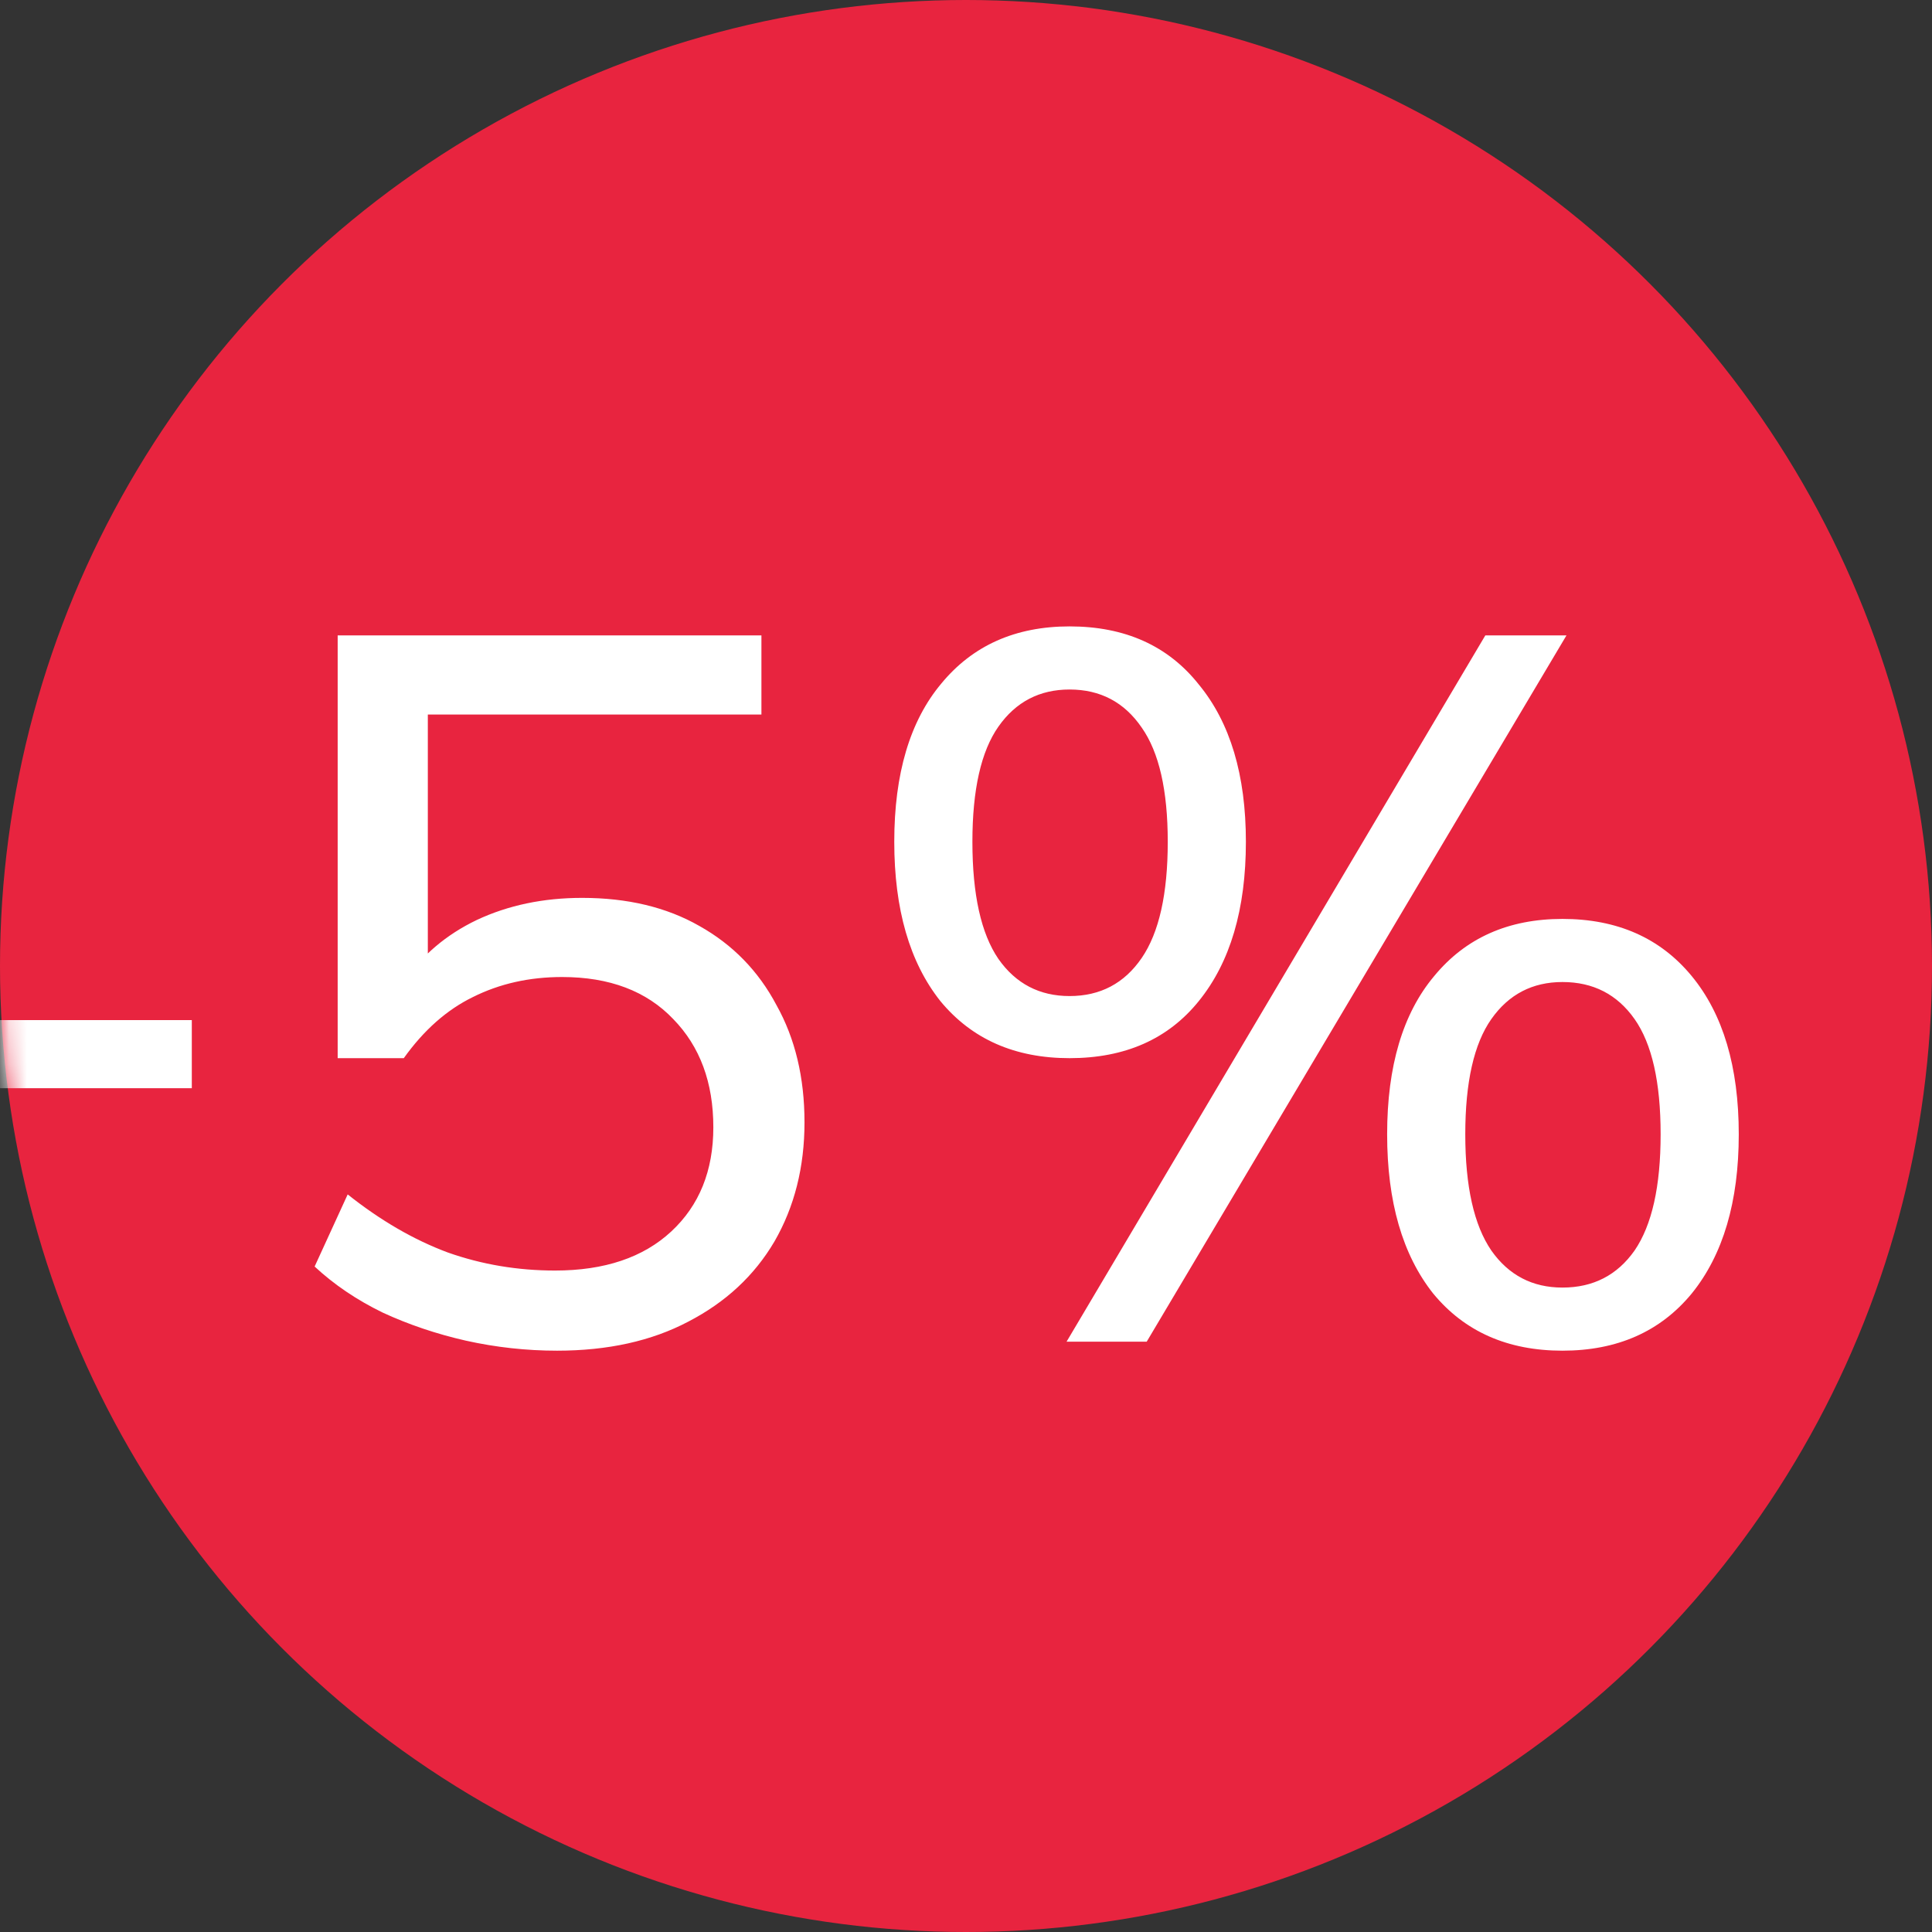
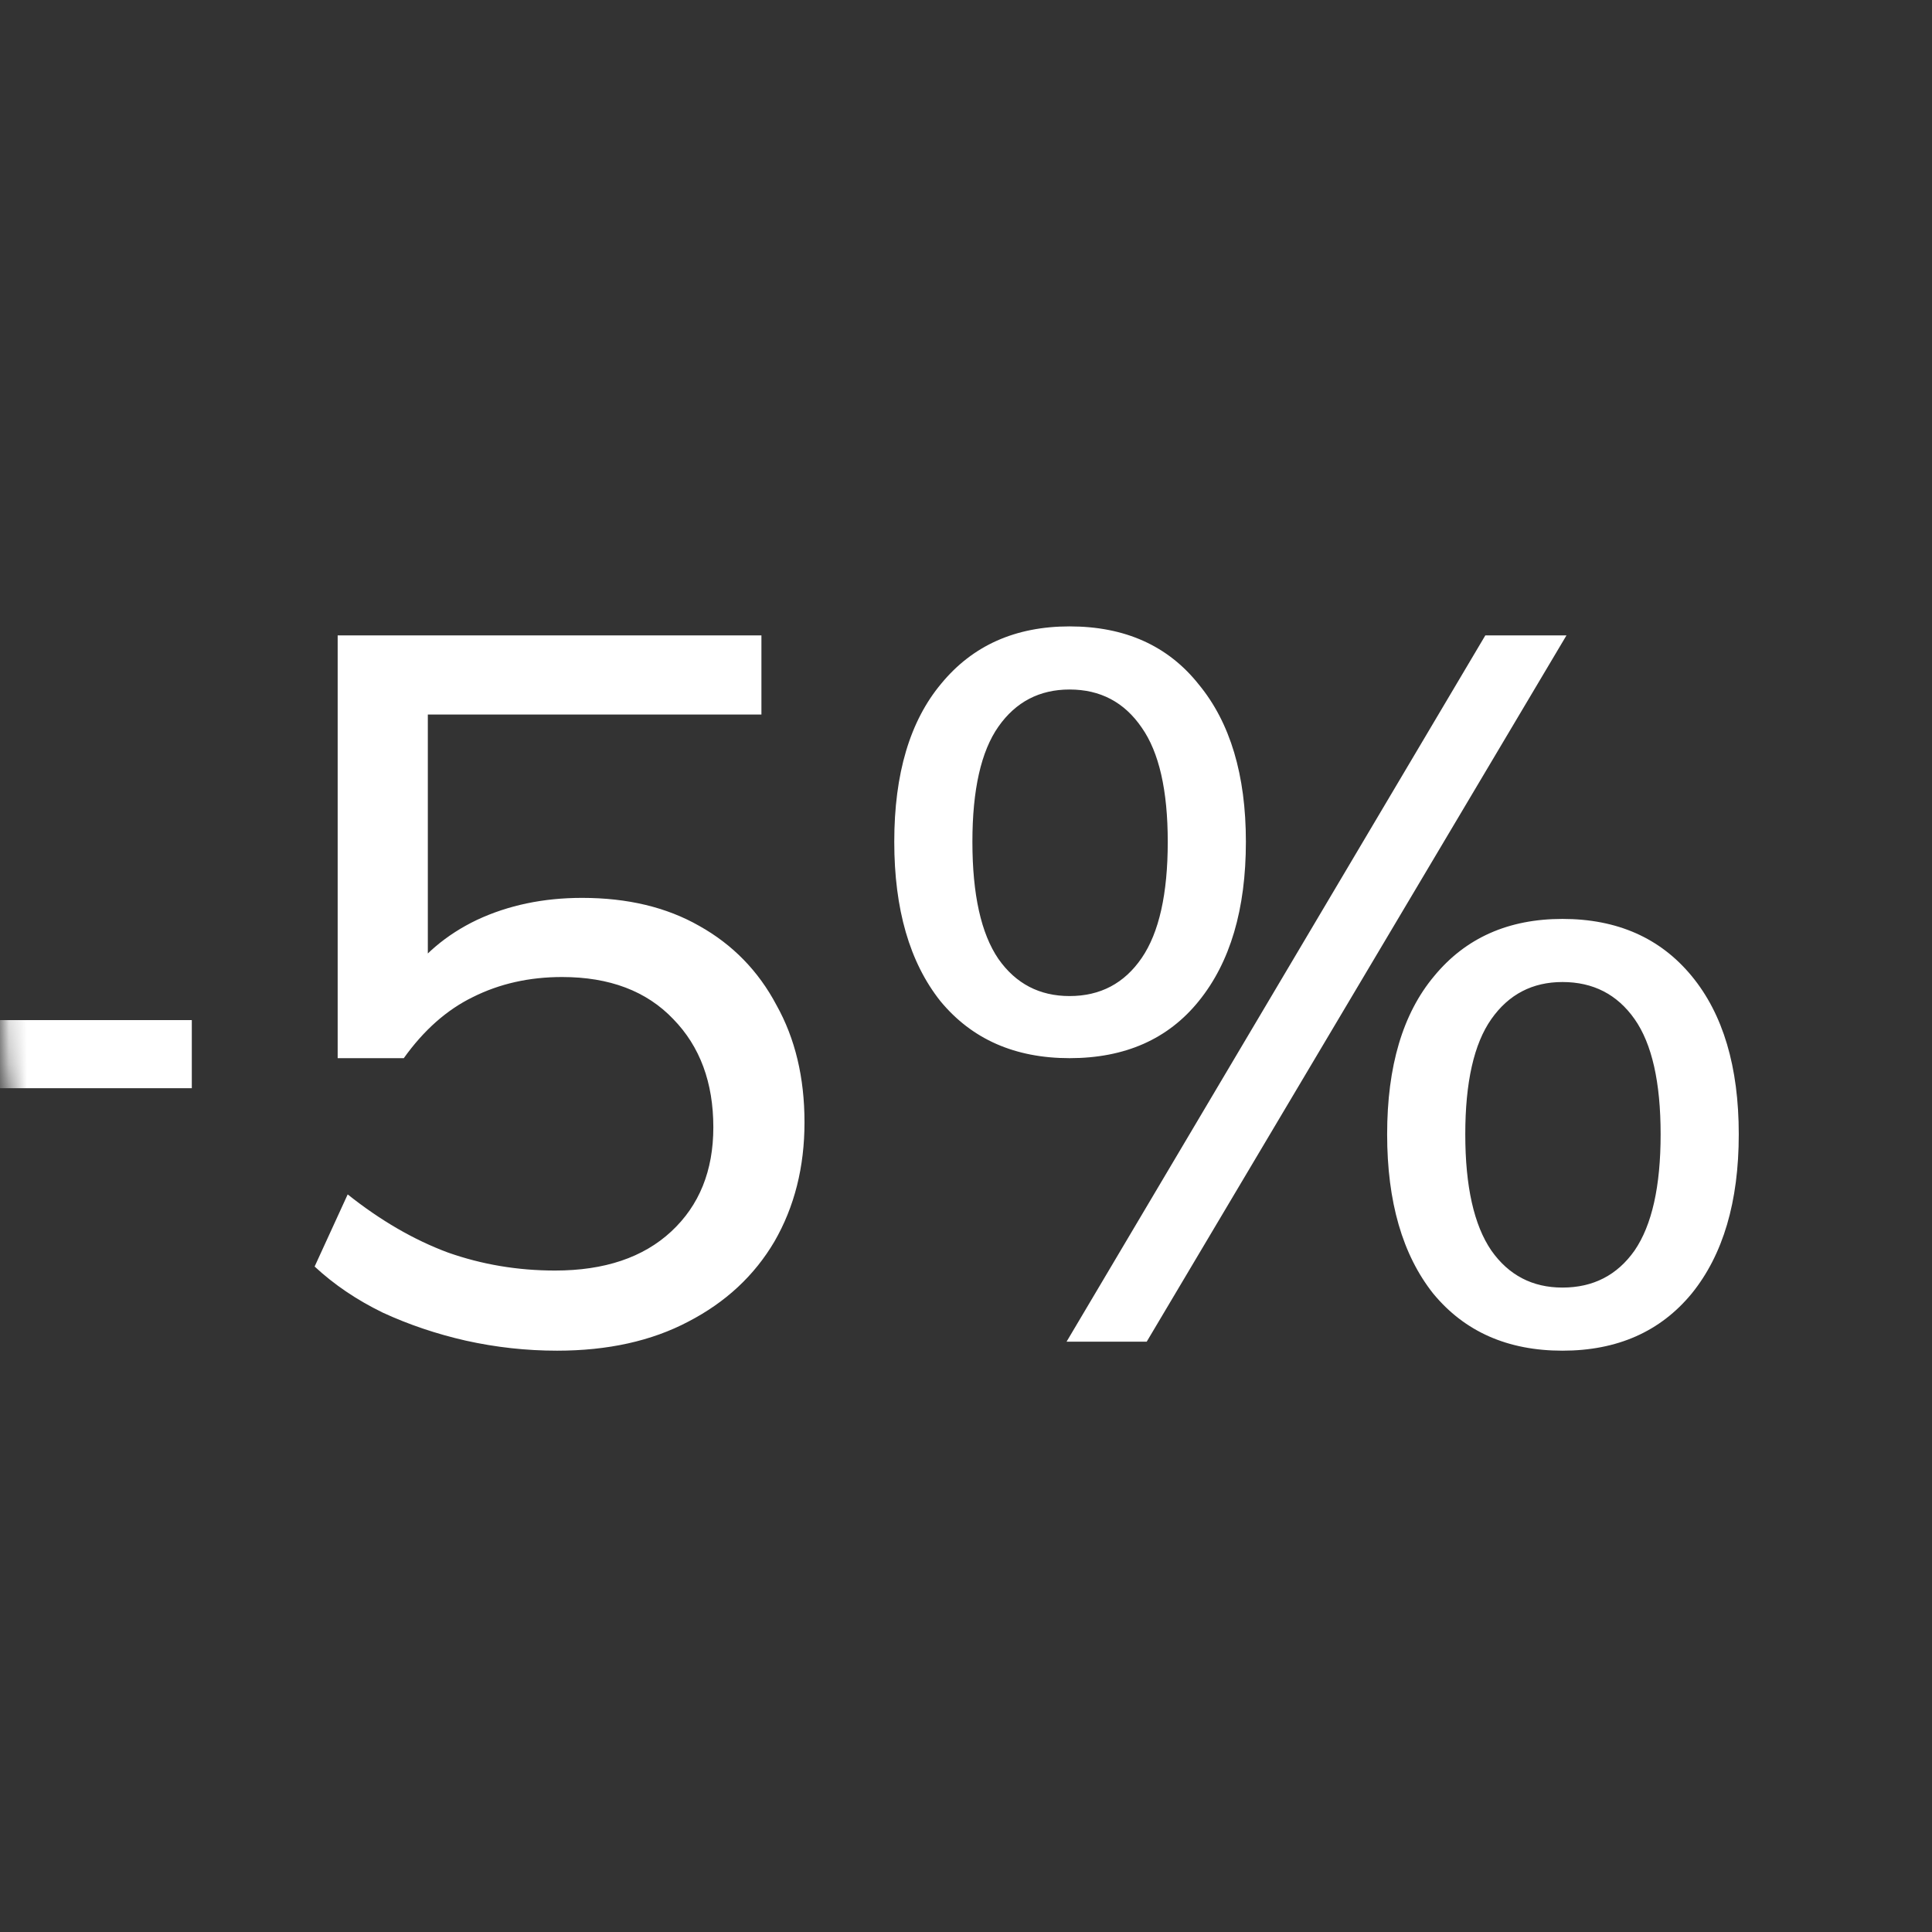
<svg xmlns="http://www.w3.org/2000/svg" width="108" height="108" viewBox="0 0 108 108" fill="none">
  <rect x="0" y="0" width="108" height="108" fill="#333333" stroke="none" />
-   <circle cx="54" cy="54" r="54" fill="#E8243F" />
  <mask id="mask0_232_151" style="mask-type:alpha" maskUnits="userSpaceOnUse" x="0" y="0" width="108" height="108">
    <circle cx="54" cy="54" r="54" fill="#D9D9D9" />
  </mask>
  <g mask="url(#mask0_232_151)">
    <path d="M-16.942 60.832V57.024H10.722V60.832H-16.942ZM31.14 75.504C29.423 75.504 27.724 75.317 26.044 74.944C24.401 74.571 22.852 74.048 21.396 73.376C19.94 72.667 18.671 71.808 17.588 70.8L19.436 66.768C21.265 68.224 23.132 69.307 25.036 70.016C26.94 70.688 28.937 71.024 31.028 71.024C33.791 71.024 35.956 70.296 37.524 68.84C39.092 67.384 39.876 65.443 39.876 63.016C39.876 60.515 39.129 58.499 37.636 56.968C36.143 55.4 34.071 54.616 31.42 54.616C29.591 54.616 27.929 54.989 26.436 55.736C24.98 56.445 23.692 57.584 22.572 59.152H18.876V35.52H42.564V39.944H23.916V54.896H22.572C23.58 53.403 24.943 52.245 26.66 51.424C28.415 50.603 30.375 50.192 32.54 50.192C35.079 50.192 37.263 50.715 39.092 51.76C40.959 52.805 42.396 54.28 43.404 56.184C44.449 58.051 44.972 60.235 44.972 62.736C44.972 65.237 44.412 67.459 43.292 69.4C42.172 71.304 40.567 72.797 38.476 73.88C36.423 74.963 33.977 75.504 31.14 75.504ZM64.102 75H59.622L83.03 35.52H87.566L64.102 75ZM59.79 59.152C56.729 59.152 54.321 58.088 52.566 55.96C50.849 53.795 49.99 50.827 49.99 47.056C49.99 43.248 50.867 40.299 52.622 38.208C54.377 36.08 56.766 35.016 59.79 35.016C62.889 35.016 65.297 36.099 67.014 38.264C68.769 40.392 69.646 43.323 69.646 47.056C69.646 50.827 68.769 53.795 67.014 55.96C65.297 58.088 62.889 59.152 59.79 59.152ZM59.79 55.68C61.507 55.68 62.851 54.971 63.822 53.552C64.793 52.133 65.278 49.968 65.278 47.056C65.278 44.181 64.793 42.053 63.822 40.672C62.851 39.253 61.507 38.544 59.79 38.544C58.11 38.544 56.785 39.235 55.814 40.616C54.843 41.997 54.358 44.144 54.358 47.056C54.358 50.005 54.843 52.189 55.814 53.608C56.785 54.989 58.11 55.68 59.79 55.68ZM87.342 75.504C84.281 75.504 81.873 74.44 80.118 72.312C78.401 70.147 77.542 67.179 77.542 63.408C77.542 59.6 78.419 56.651 80.174 54.56C81.929 52.432 84.318 51.368 87.342 51.368C90.403 51.368 92.811 52.432 94.566 54.56C96.321 56.688 97.198 59.637 97.198 63.408C97.198 67.179 96.321 70.147 94.566 72.312C92.811 74.44 90.403 75.504 87.342 75.504ZM87.342 71.976C89.059 71.976 90.403 71.285 91.374 69.904C92.345 68.485 92.83 66.32 92.83 63.408C92.83 60.496 92.345 58.349 91.374 56.968C90.403 55.587 89.059 54.896 87.342 54.896C85.662 54.896 84.337 55.587 83.366 56.968C82.395 58.349 81.91 60.496 81.91 63.408C81.91 66.32 82.395 68.485 83.366 69.904C84.337 71.285 85.662 71.976 87.342 71.976Z" fill="white" />
  </g>
</svg>